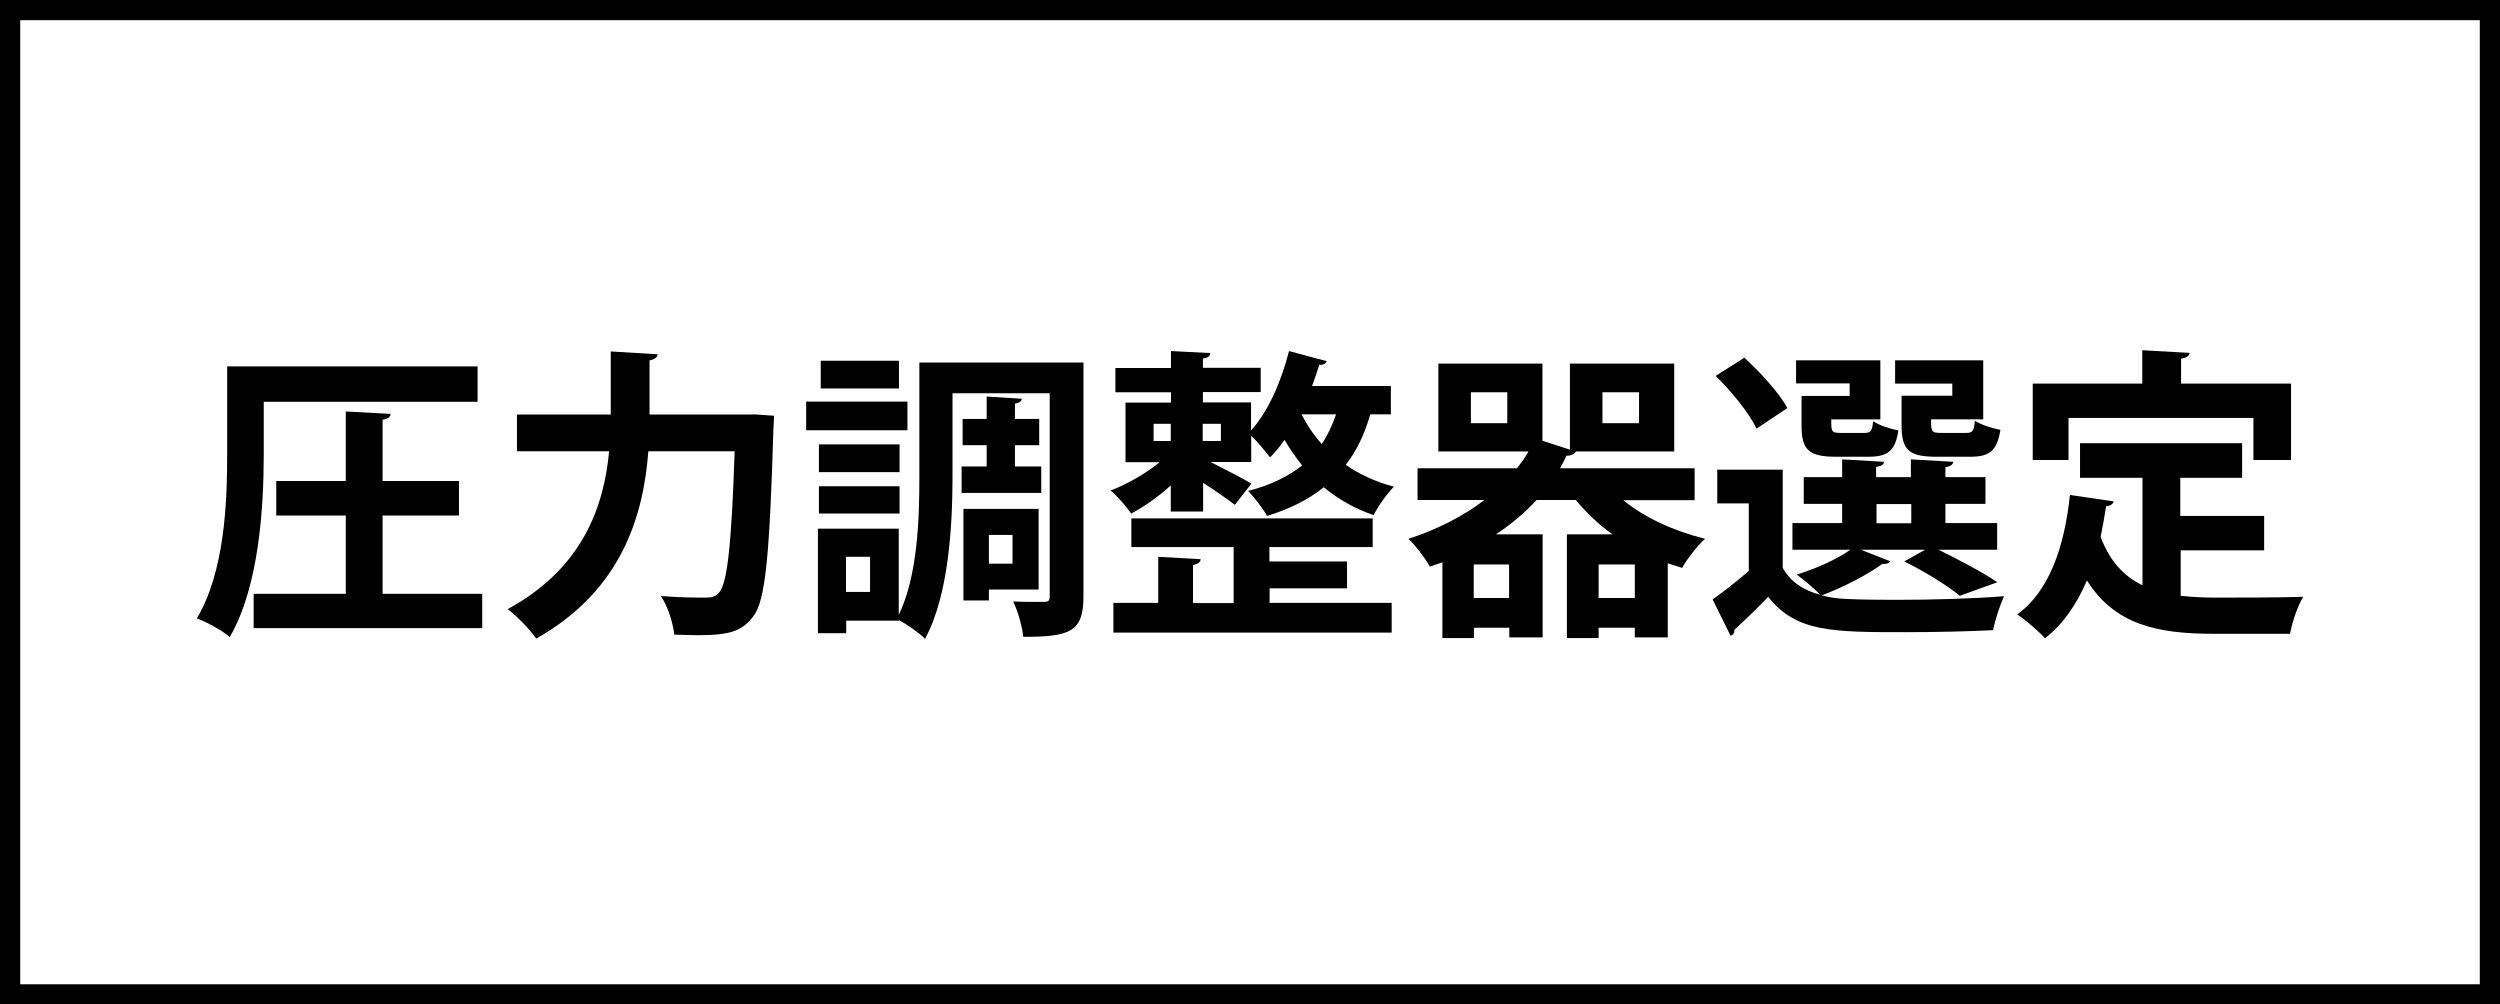
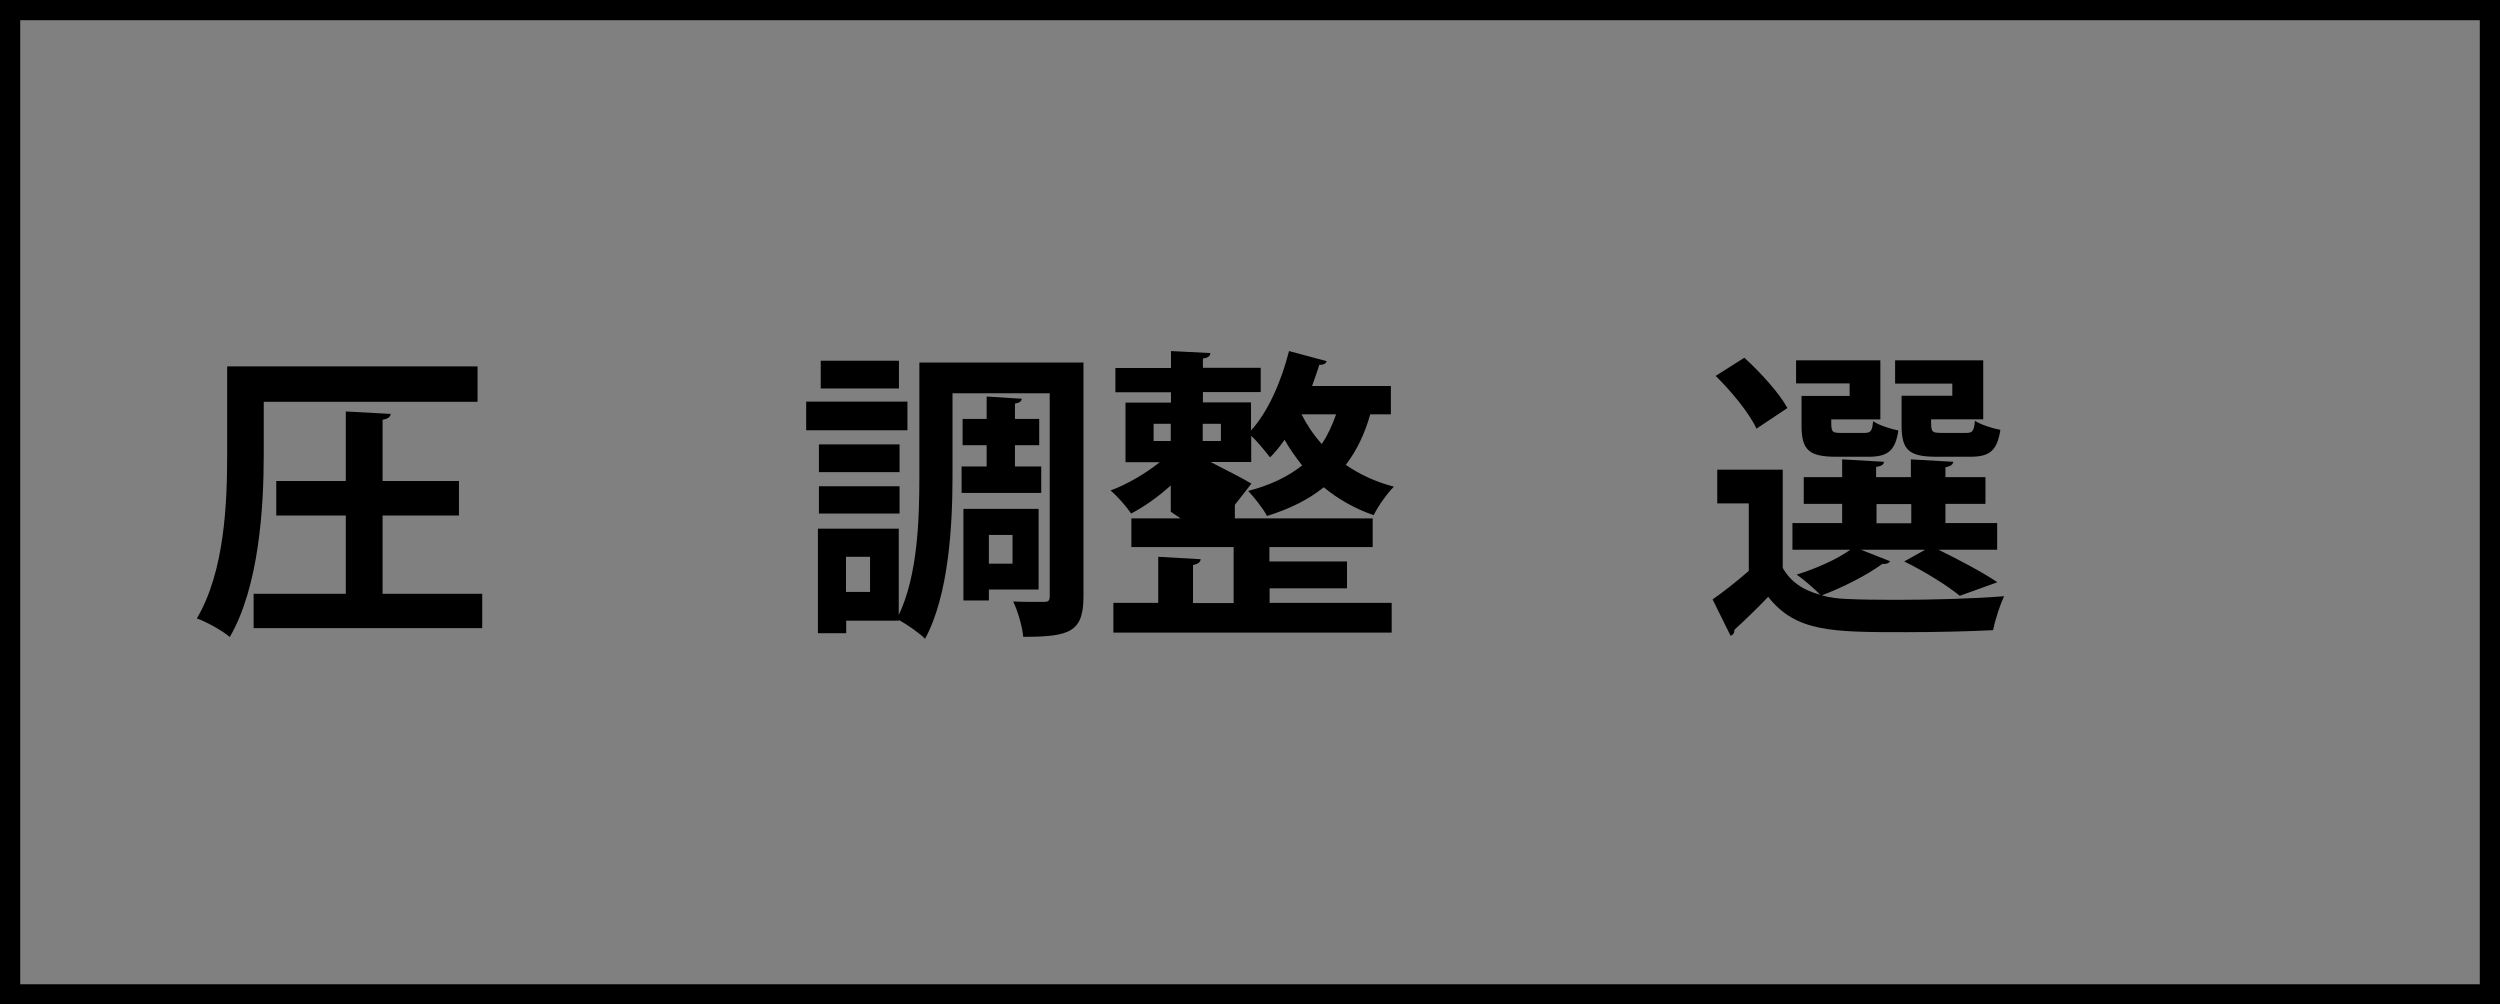
<svg xmlns="http://www.w3.org/2000/svg" id="_レイヤー_2" data-name="レイヤー 2" viewBox="0 0 123.7 49.7">
  <rect x="0" y="0" width="123.7" height="49.7" fill="#808080" stroke="none" />
  <defs>
    <style>
      .cls-1 {
        fill: #fff;
      }
    </style>
  </defs>
  <g>
-     <rect class="cls-1" x=".5" y=".5" width="122.7" height="48.7" />
    <path d="M122.7,1v47.7H1V1h121.7M123.7,0H0v49.7h123.7V0h0Z" />
  </g>
  <g>
    <path d="M13.05,19.9v2.59c0,2.6-.23,6.53-1.68,9.03-.34-.3-1.15-.75-1.63-.92,1.38-2.33,1.5-5.73,1.5-8.12v-4.35h12.39v1.75h-10.57ZM18.93,29.38h4.93v1.7h-11.31v-1.7h4.56v-3.87h-3.44v-1.71h3.44v-3.44l2.22.12c-.02.15-.12.24-.4.29v3.03h3.78v1.71h-3.78v3.87Z" />
-     <path d="M37.25,20.5l1.05.07c0,.15-.02.44-.03.63-.19,6.27-.39,8.53-1,9.3-.56.74-1.17.93-2.76.93-.38,0-.77-.02-1.15-.03-.05-.54-.3-1.38-.66-1.91.94.08,1.81.08,2.22.08.3,0,.47-.04.65-.24.42-.43.63-2.43.78-7h-4.27c-.24,3.15-1.29,6.87-5.55,9.27-.3-.45-.98-1.14-1.41-1.46,3.77-2.05,4.77-5.16,5.02-7.81h-4.56v-1.82h4.64v-3.12l2.32.14c-.02.15-.13.25-.4.3v2.68h5.13Z" />
    <path d="M44.9,19.87v1.42h-5.01v-1.42h5.01ZM53.61,17.92v11.58c0,1.77-.66,2.01-2.98,2.01-.04-.48-.27-1.29-.5-1.75.31.02.65.02.93.02h.61c.21,0,.27-.06.27-.29v-10.03h-4.81v4.11c0,2.4-.18,5.87-1.36,8.04-.25-.27-.9-.72-1.29-.93v.03h-2.61v.62h-1.4v-5.17h4v4.27c.94-1.96,1.02-4.74,1.02-6.85v-5.64h8.11ZM44.51,21.99v1.37h-3.99v-1.37h3.99ZM40.52,25.41v-1.35h3.99v1.35h-3.99ZM44.48,17.85v1.37h-3.87v-1.37h3.87ZM43.05,29.29v-1.74h-1.19v1.74h1.19ZM47.57,23.08h1.25v-1.05h-1.19v-1.3h1.19v-1.11l1.74.11c-.02.12-.1.2-.34.24v.76h1.2v1.3h-1.2v1.05h1.3v1.31h-3.94v-1.31ZM51.39,29.17h-2.46v.54h-1.26v-4.53h3.72v3.99ZM50.1,26.47h-1.17v1.42h1.17v-1.42Z" />
-     <path d="M57.93,25.32v-1.3c-.63.57-1.33,1.06-1.96,1.39-.23-.34-.69-.87-1.02-1.14.81-.3,1.74-.84,2.43-1.4h-1.69v-2.95h2.25v-.51h-2.75v-1.2h2.75v-.84l1.95.1c-.01.15-.12.24-.37.27v.46h2.86v1.2h-2.86v.51h2.38v1.39c.84-.92,1.5-2.42,1.88-3.93l1.86.5c-.03.12-.15.19-.36.18-.11.34-.23.71-.36,1.05h3.9v1.4h-1.02c-.27.96-.67,1.8-1.21,2.5.66.46,1.46.84,2.38,1.08-.33.33-.79.97-1,1.41-.96-.33-1.78-.81-2.47-1.38-.77.62-1.71,1.08-2.81,1.42-.18-.36-.65-.94-.93-1.24,1.06-.27,1.95-.69,2.67-1.26-.33-.42-.63-.84-.87-1.27-.23.33-.46.62-.72.87-.21-.27-.61-.77-.93-1.07v1.3h-2.01c.65.33,1.7.87,2.02,1.07l-.82,1.05c-.35-.27-.99-.72-1.57-1.09v1.42h-1.58ZM62.82,29.1v.73h6.04v1.47h-13.77v-1.47h2.22v-2.28l2.1.12c-.02.15-.12.23-.38.29v1.88h2.01v-2.77h-5.06v-1.42h11.94v1.42h-5.11v.71h3.84v1.33h-3.84ZM57.08,20.97v.85h.85v-.85h-.85ZM60.41,20.97h-.9v.85h.9v-.85ZM64.4,20.5c.25.5.58,1,1,1.47.3-.44.52-.93.71-1.47h-1.71Z" />
-     <path d="M83.84,24.75h-3.52c1.05.86,2.5,1.53,4.05,1.91-.39.34-.89,1-1.14,1.44l-.71-.23v3.67h-1.63v-.48h-1.79v.51h-1.57v-5.13h2.25c-.69-.5-1.29-1.07-1.81-1.7h-1.94c-.58.63-1.26,1.2-2.01,1.7h2.31v5.1h-1.65v-.48h-1.75v.51h-1.56v-3.75l-.62.22c-.21-.39-.73-1.08-1.06-1.38,1.42-.46,2.7-1.11,3.76-1.92h-3.31v-1.57h4.92c.21-.27.41-.54.57-.83h-4.46v-4.35h5.15v3.82l1.36.44v-4.26h5.16v4.35h-4.87c-.06.13-.24.21-.46.21-.1.21-.21.42-.32.62h6.66v1.57ZM74.58,20.94v-1.53h-1.8v1.53h1.8ZM74.67,29.59v-1.66h-1.75v1.66h1.75ZM79.1,29.59h1.79v-1.66h-1.79v1.66ZM79.29,19.41v1.53h1.81v-1.53h-1.81Z" />
+     <path d="M57.93,25.32v-1.3c-.63.57-1.33,1.06-1.96,1.39-.23-.34-.69-.87-1.02-1.14.81-.3,1.74-.84,2.43-1.4h-1.69v-2.95h2.25v-.51h-2.75v-1.2h2.75v-.84l1.95.1c-.01.15-.12.24-.37.27v.46h2.86v1.2h-2.86v.51h2.38v1.39c.84-.92,1.5-2.42,1.88-3.93l1.86.5c-.03.12-.15.19-.36.18-.11.34-.23.71-.36,1.05h3.9v1.4h-1.02c-.27.96-.67,1.8-1.21,2.5.66.46,1.46.84,2.38,1.08-.33.33-.79.97-1,1.41-.96-.33-1.78-.81-2.47-1.38-.77.62-1.71,1.08-2.81,1.42-.18-.36-.65-.94-.93-1.24,1.06-.27,1.95-.69,2.67-1.26-.33-.42-.63-.84-.87-1.27-.23.33-.46.62-.72.87-.21-.27-.61-.77-.93-1.07v1.3h-2.01c.65.33,1.7.87,2.02,1.07l-.82,1.05v1.42h-1.58ZM62.82,29.1v.73h6.04v1.47h-13.77v-1.47h2.22v-2.28l2.1.12c-.02.15-.12.23-.38.29v1.88h2.01v-2.77h-5.06v-1.42h11.94v1.42h-5.11v.71h3.84v1.33h-3.84ZM57.08,20.97v.85h.85v-.85h-.85ZM60.41,20.97h-.9v.85h.9v-.85ZM64.4,20.5c.25.5.58,1,1,1.47.3-.44.52-.93.71-1.47h-1.71Z" />
    <path d="M92.1,27.21l1.42.56c-.07.12-.23.15-.38.13-.75.55-1.94,1.16-3,1.56.41.11.84.17,1.33.18.62.03,1.44.04,2.35.04,1.8,0,3.92-.06,5.34-.18-.19.41-.45,1.19-.54,1.68-1.14.06-2.79.1-4.32.1-3.63,0-5.44,0-6.81-1.75-.57.6-1.17,1.17-1.67,1.63,0,.17-.06.24-.19.3l-.89-1.8c.56-.39,1.2-.9,1.79-1.41v-3.34h-1.56v-1.67h3.24v4.86c.39.69,1.02,1.11,1.86,1.33-.29-.3-.83-.76-1.17-1,.95-.29,1.98-.75,2.66-1.23h-2.87v-1.32h2.46v-.95h-1.9v-1.32h1.9v-.88l2.07.12c-.01.13-.12.22-.39.25v.51h1.72v-.88l2.1.12c-.02.13-.12.22-.39.27v.49h1.98v1.32h-1.98v.95h2.56v1.32h-2.91c1.05.51,2.23,1.14,2.92,1.61l-1.86.67c-.58-.48-1.69-1.18-2.75-1.7l1.04-.58h-3.19ZM86.31,17.7c.79.72,1.74,1.76,2.13,2.49l-1.53,1.02c-.34-.75-1.24-1.85-2.02-2.61l1.42-.9ZM91.52,19.6v-.63h-2.65v-1.14h4.17v2.92h-2.43c0,.6,0,.67.46.67h1.19c.3,0,.38-.09.42-.58.29.2.85.38,1.25.46-.15,1.02-.54,1.3-1.48,1.3h-1.59c-1.35,0-1.72-.33-1.72-1.54v-1.47h2.4ZM92.85,24.94v.95h1.72v-.95h-1.72ZM96.6,19.6v-.62h-2.83v-1.15h4.36v2.92h-2.58c0,.6,0,.67.5.67h1.25c.3,0,.37-.09.42-.6.28.19.87.38,1.26.45-.17,1.05-.54,1.33-1.5,1.33h-1.65c-1.38,0-1.74-.33-1.74-1.56v-1.46h2.52Z" />
-     <path d="M107.9,27.22v2.26c.54.06,1.12.09,1.73.09.81,0,3.31,0,4.33-.04-.27.43-.55,1.29-.65,1.83h-3.78c-2.82,0-4.89-.46-6.27-2.64-.5,1.17-1.17,2.16-2.07,2.86-.3-.33-.98-.92-1.38-1.18,1.57-1.12,2.34-3.32,2.61-5.91l2.17.32c-.04.13-.17.22-.38.24-.08.52-.17,1.02-.27,1.51.45,1.23,1.17,1.96,2.07,2.4v-5.32h-3.09v-1.71h8.02v1.71h-3.06v1.89h4.15v1.7h-4.15ZM102.35,20.68v2.08h-1.77v-3.78h5.42v-1.65l2.34.13c-.02.15-.14.24-.42.29v1.23h5.44v3.78h-1.86v-2.08h-9.15Z" />
  </g>
</svg>